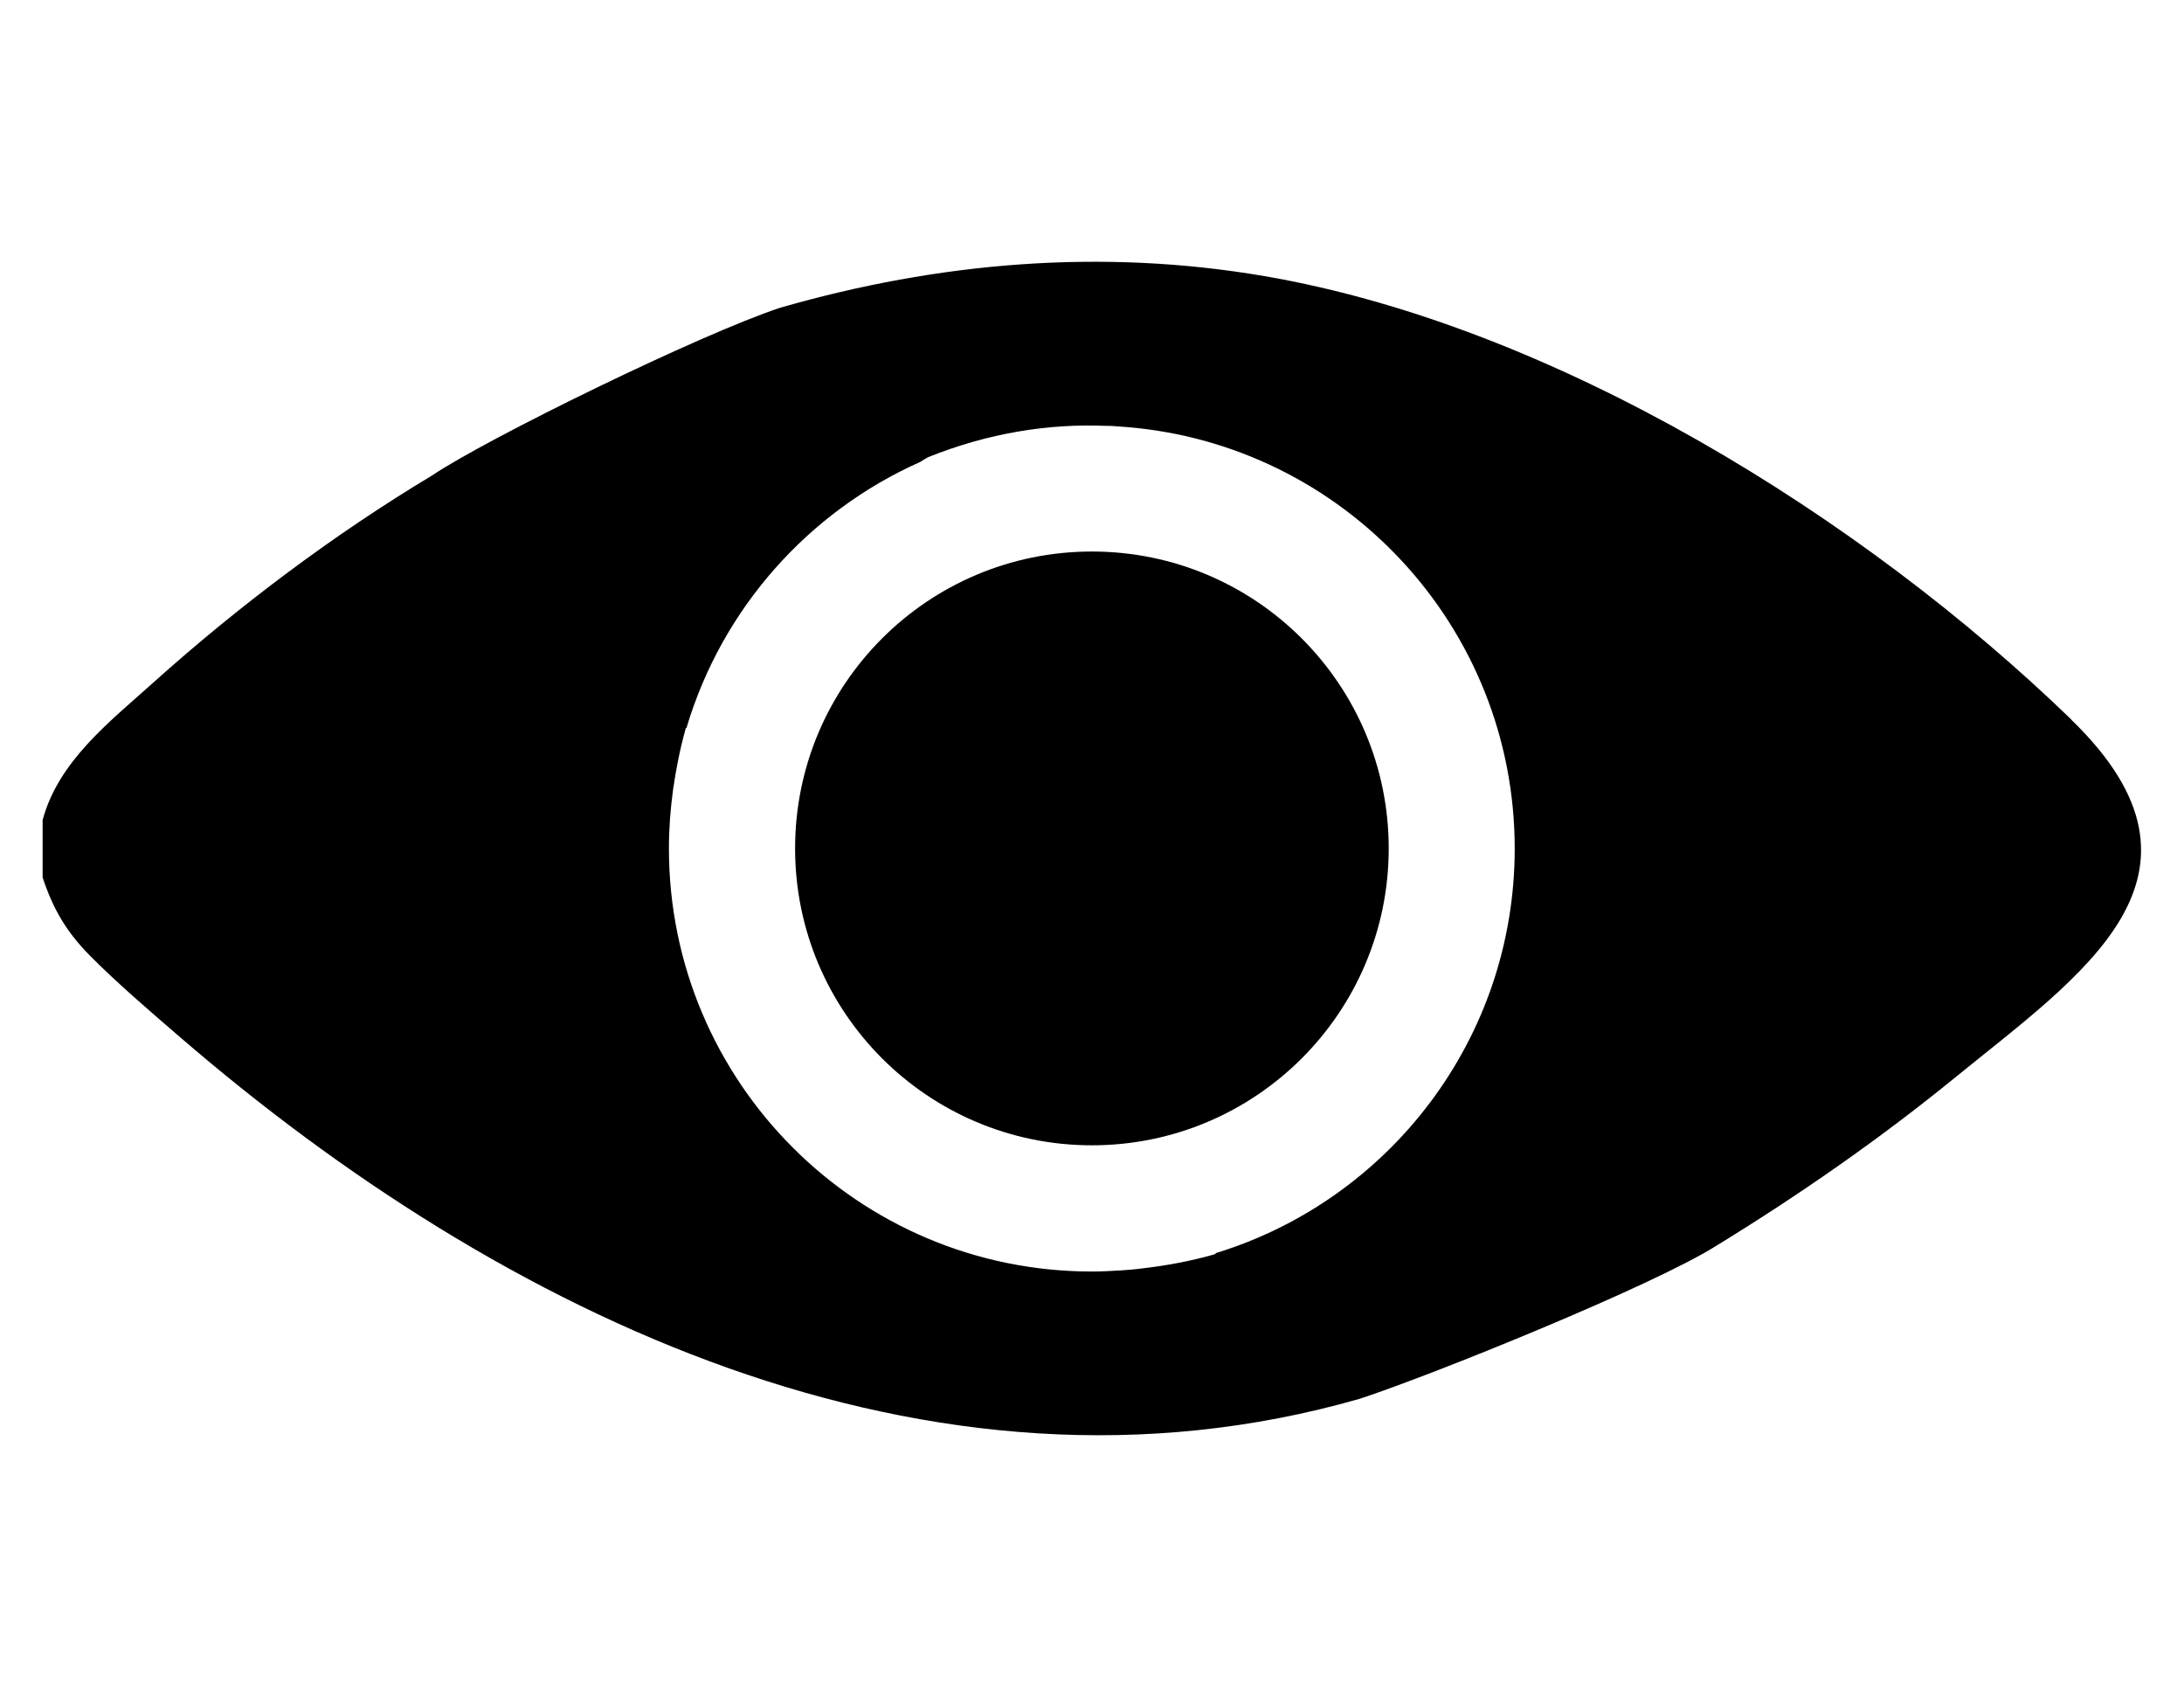
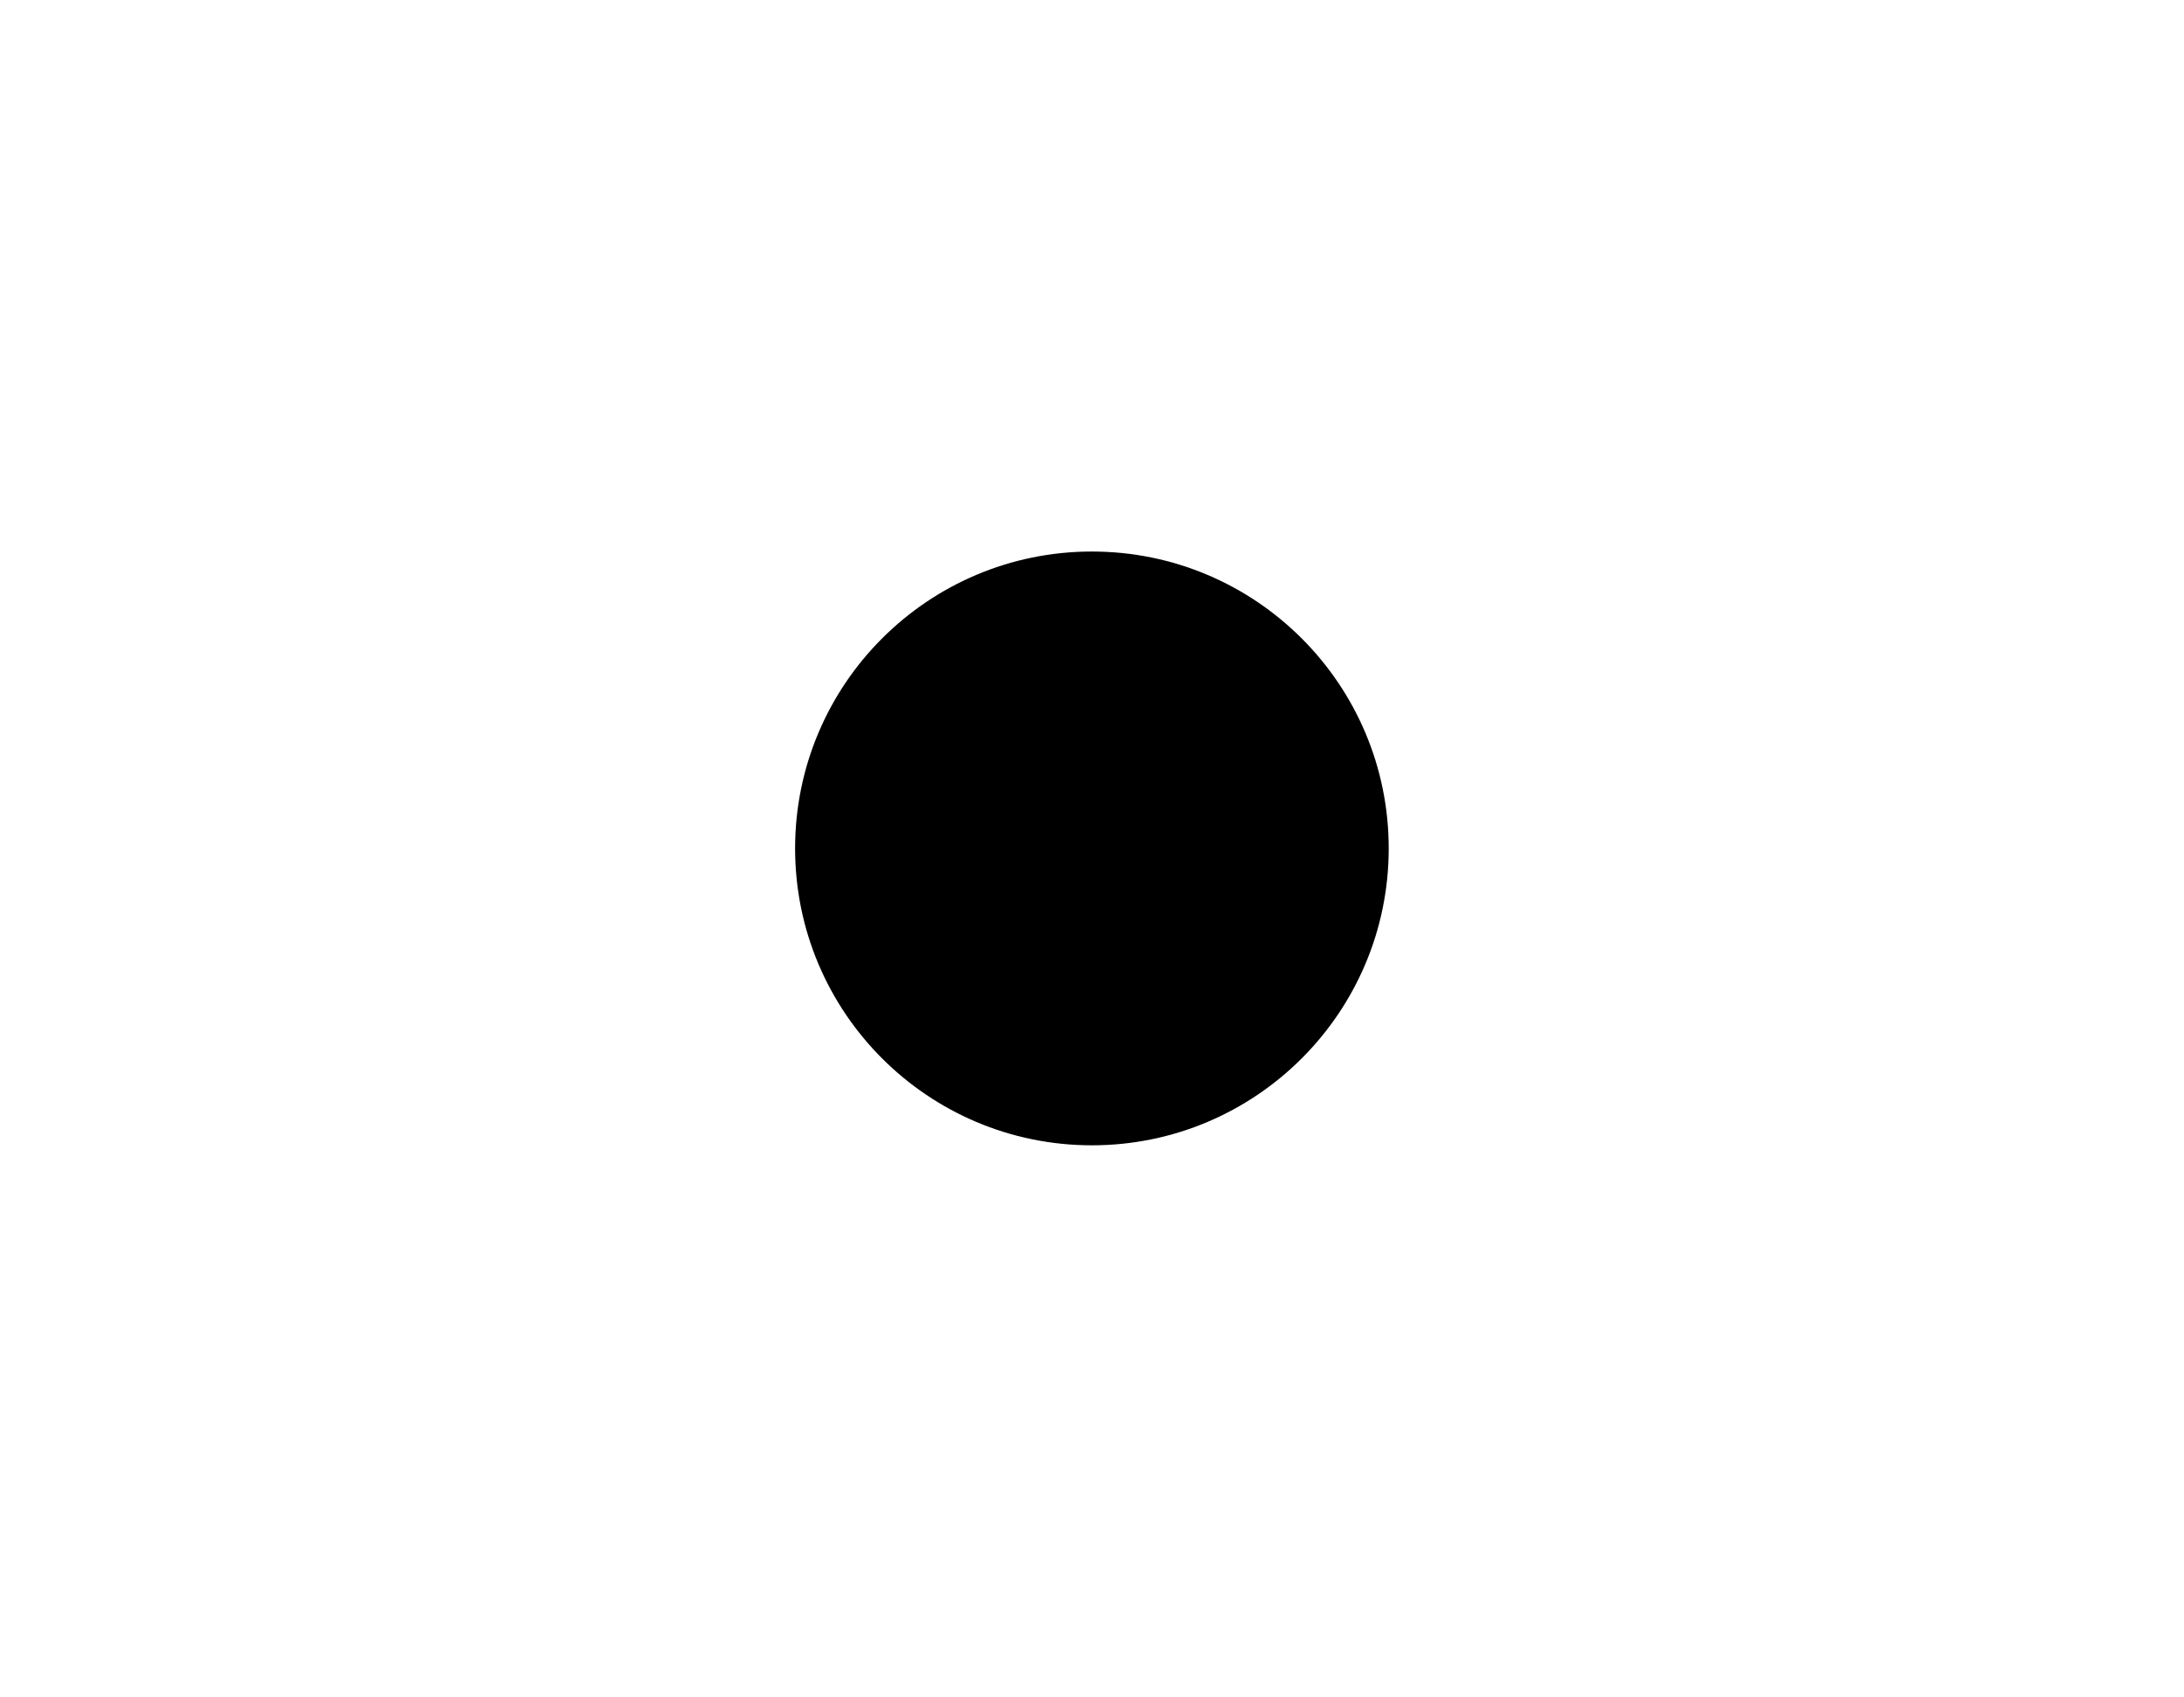
<svg xmlns="http://www.w3.org/2000/svg" id="Ebene_1" version="1.1" viewBox="0 0 118.91 92.35">
  <defs>
    <style>
      .st0 {
        fill: #1d1d1b;
      }

      .st1 {
        fill: none;
      }

      .st2 {
        clip-path: url(#clippath-1);
      }

      .st3 {
        display: none;
      }

      .st4 {
        clip-path: url(#clippath);
      }
    </style>
    <clipPath id="clippath">
      <rect class="st1" x="0" y="2" width="118.91" height="92.35" />
    </clipPath>
    <clipPath id="clippath-1">
-       <rect class="st1" x="0" y="2" width="118.91" height="92.35" />
-     </clipPath>
+       </clipPath>
  </defs>
  <g>
    <circle cx="59.45" cy="46.18" r="16.16" />
-     <path d="M112.77,39.16c-11.4-11.03-28.13-21.42-43.92-24.13-8.88-1.52-17.75-.76-26.37,1.72-4.31,1.42-15.96,7.11-18.97,9.14-5.32,3.19-10.55,7.12-15.17,11.27-2.37,2.13-5.16,4.27-6.02,7.48v3.12c.57,1.72,1.29,2.95,2.56,4.24,1.42,1.44,3.36,3.11,4.92,4.45,17.44,15.05,40.73,26.42,64.22,19.69,3.84-1.25,15.98-6.15,19.44-8.34,4.5-2.76,8.85-5.78,12.94-9.11,6.85-5.59,15.17-11,6.37-19.52ZM66.23,68.19l-.09.08h0c-1.33.38-2.65.62-3.95.77-.21.03-.43.05-.65.07-.17.01-.34.03-.52.04-.52.03-1.04.06-1.57.06-12.72,0-23.03-10.31-23.03-23.03,0-1.07.08-2.12.22-3.15,0-.07.02-.13.03-.2.06-.44.14-.87.22-1.29.12-.63.27-1.27.45-1.91.01,0,.03-.02.04-.02,1.93-6.48,6.63-11.76,12.73-14.47.14-.09.28-.18.41-.25,3.28-1.32,6.56-1.84,9.7-1.71.17,0,.35,0,.52.02.18.01.36.03.54.04,11.86.94,21.19,10.85,21.19,22.95,0,10.36-6.84,19.12-16.25,22.01Z" />
  </g>
  <g class="st3">
    <g class="st4">
      <g class="st2">
-         <path class="st0" d="M2.33,47.73v-3.12c.86-3.21,3.65-5.35,6.02-7.48,4.62-4.15,9.85-8.08,15.17-11.27l-.22-.56c-3.65-4.31-9.18-8.26-12.61-12.6C6.3,7.16,13.54.47,18.73,5.11l78.42,78.42c4.51,5.46-2.45,12.3-7.82,7.82l-15.31-15.24c-23.49,6.73-46.78-4.64-64.22-19.69-1.55-1.34-3.5-3.01-4.92-4.45-1.28-1.29-1.99-2.52-2.56-4.24M66.14,68.25l-5.81-5.91c-9.59.29-17.39-7.45-17.07-17.07l-5.91-5.81c-5.05,17.65,11.14,33.79,28.78,28.78" />
        <path class="st0" d="M42.49,16.72c8.62-2.48,17.49-3.24,26.37-1.72,15.79,2.71,32.52,13.11,43.91,24.13,8.8,8.52.48,13.93-6.37,19.52-4.09,3.34-8.44,6.36-12.94,9.11l-12.79-12.82c7.76-19-11.22-37.72-30.16-30.09l-8.02-8.14Z" />
-         <path class="st0" d="M75.29,49.51l-19.19-19.18c11.49-2.34,21.44,7.73,19.19,19.18" />
      </g>
    </g>
  </g>
</svg>